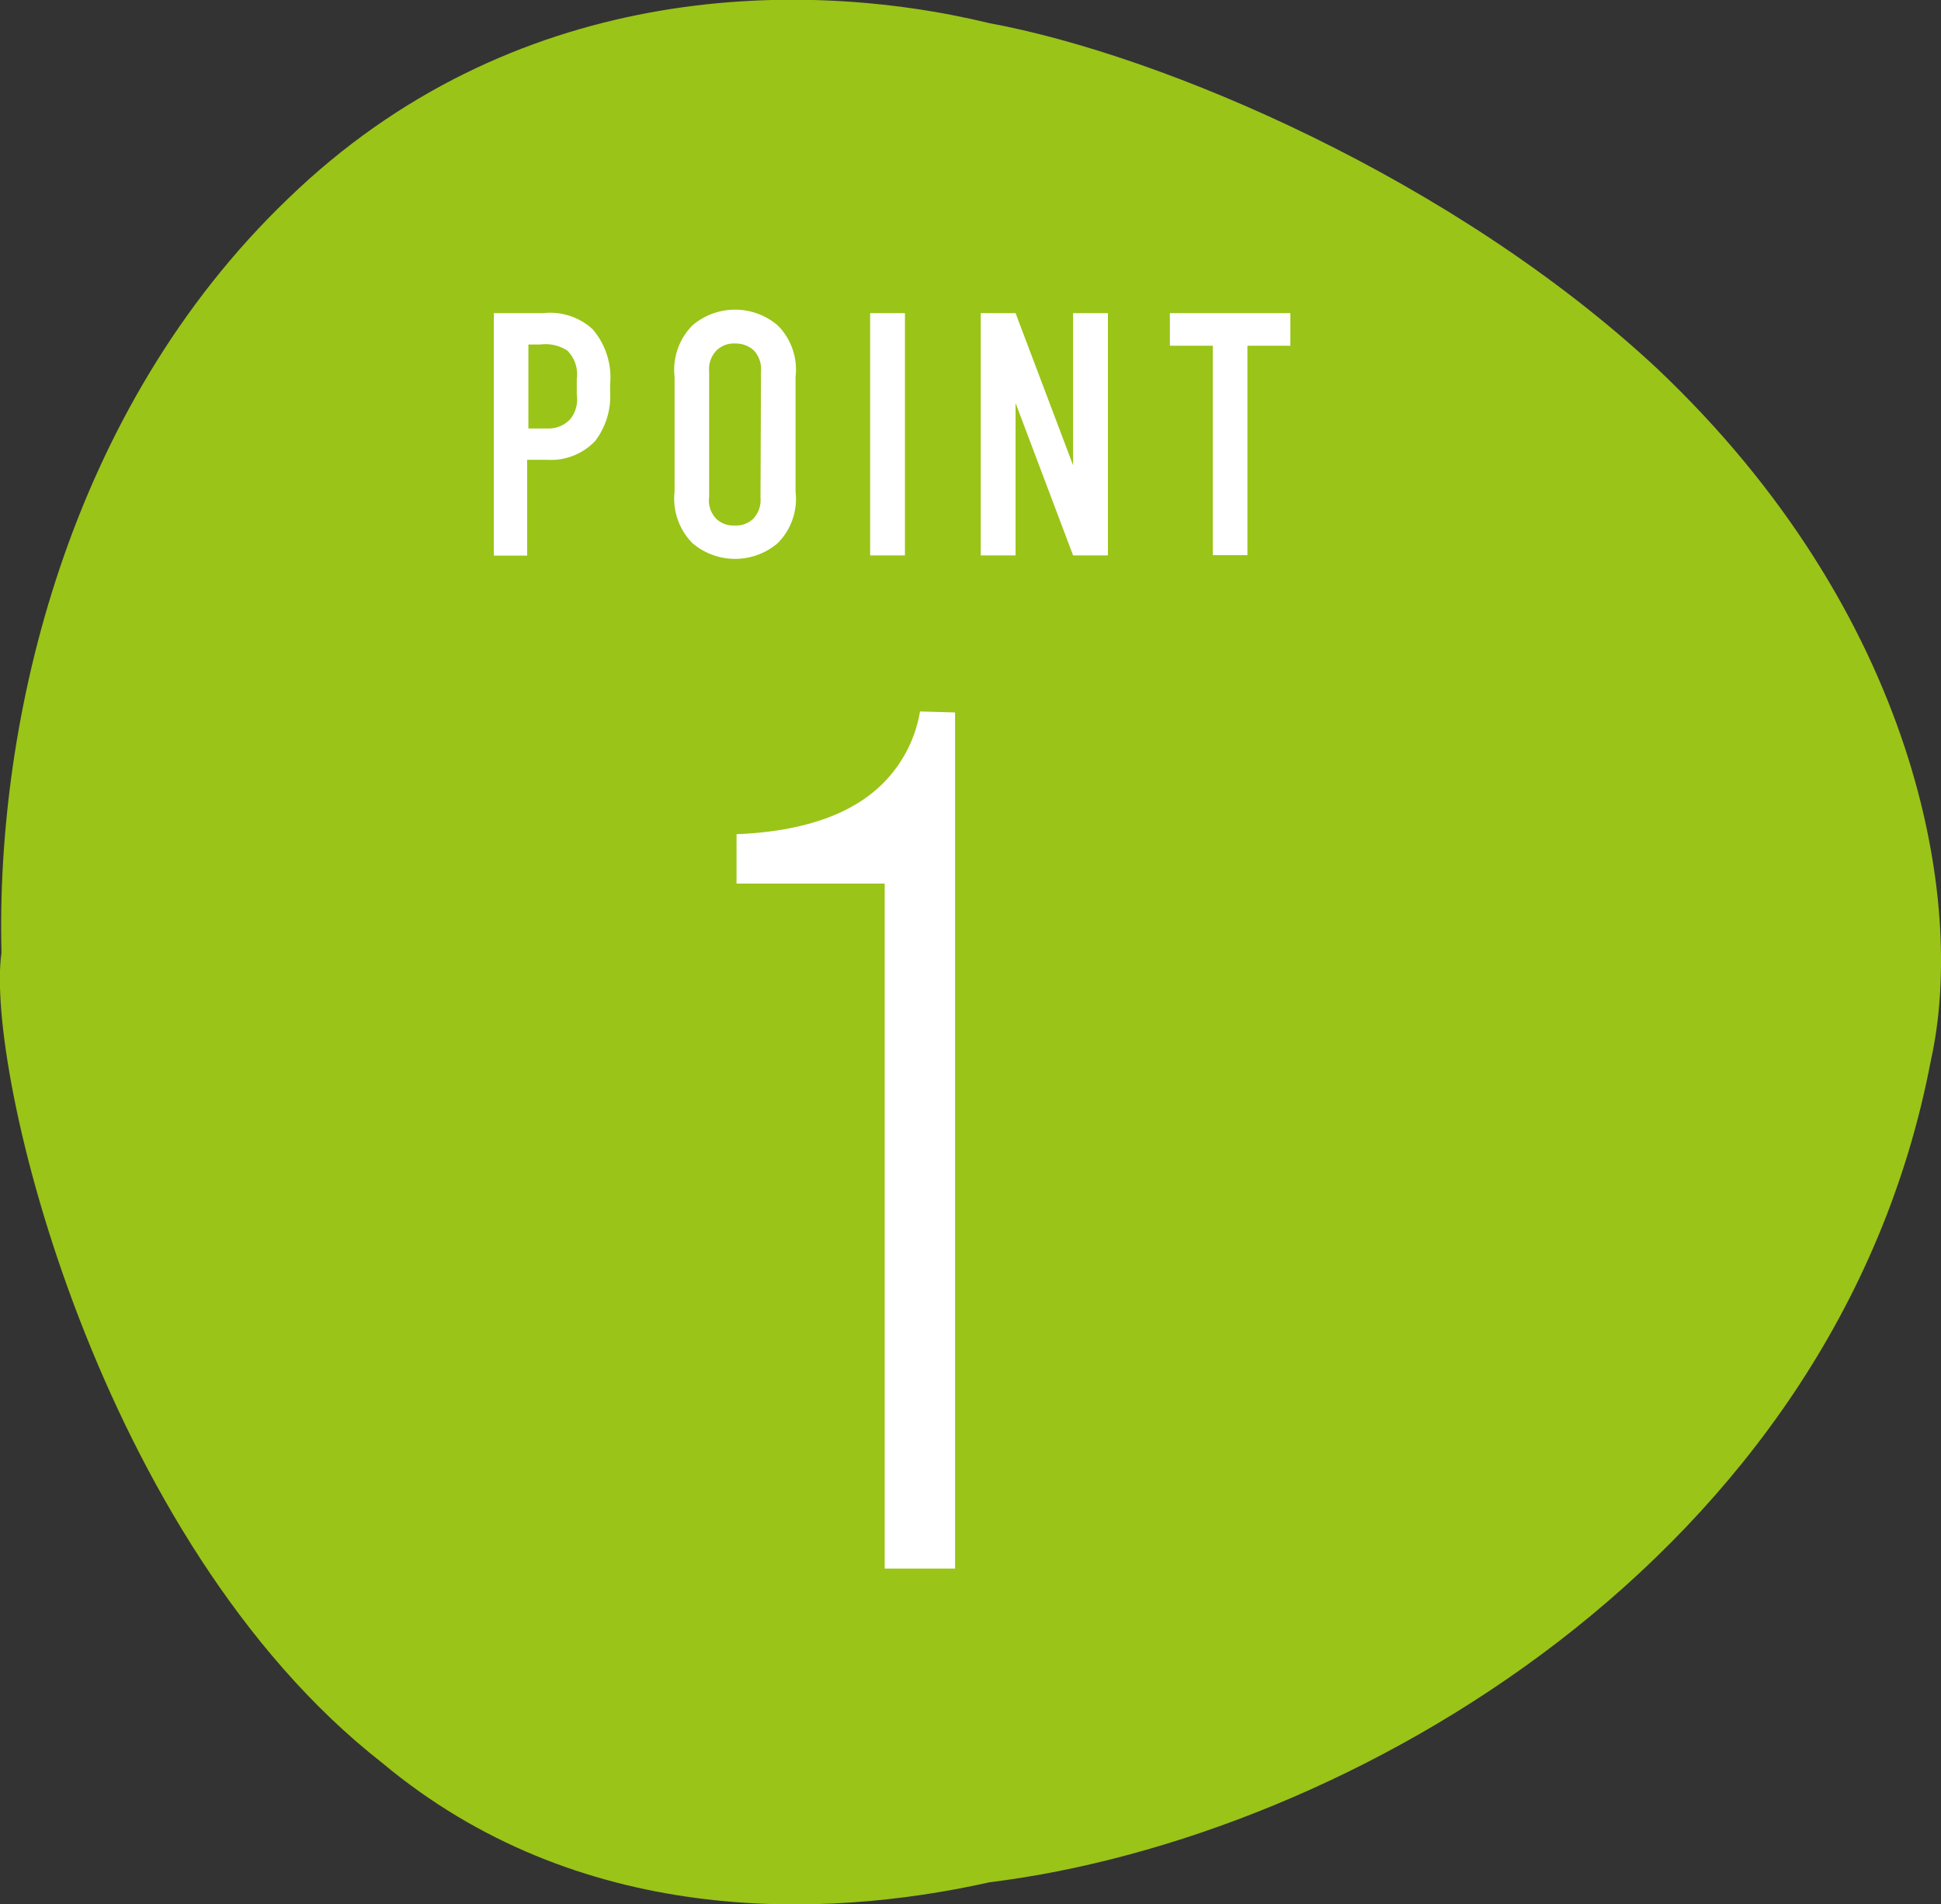
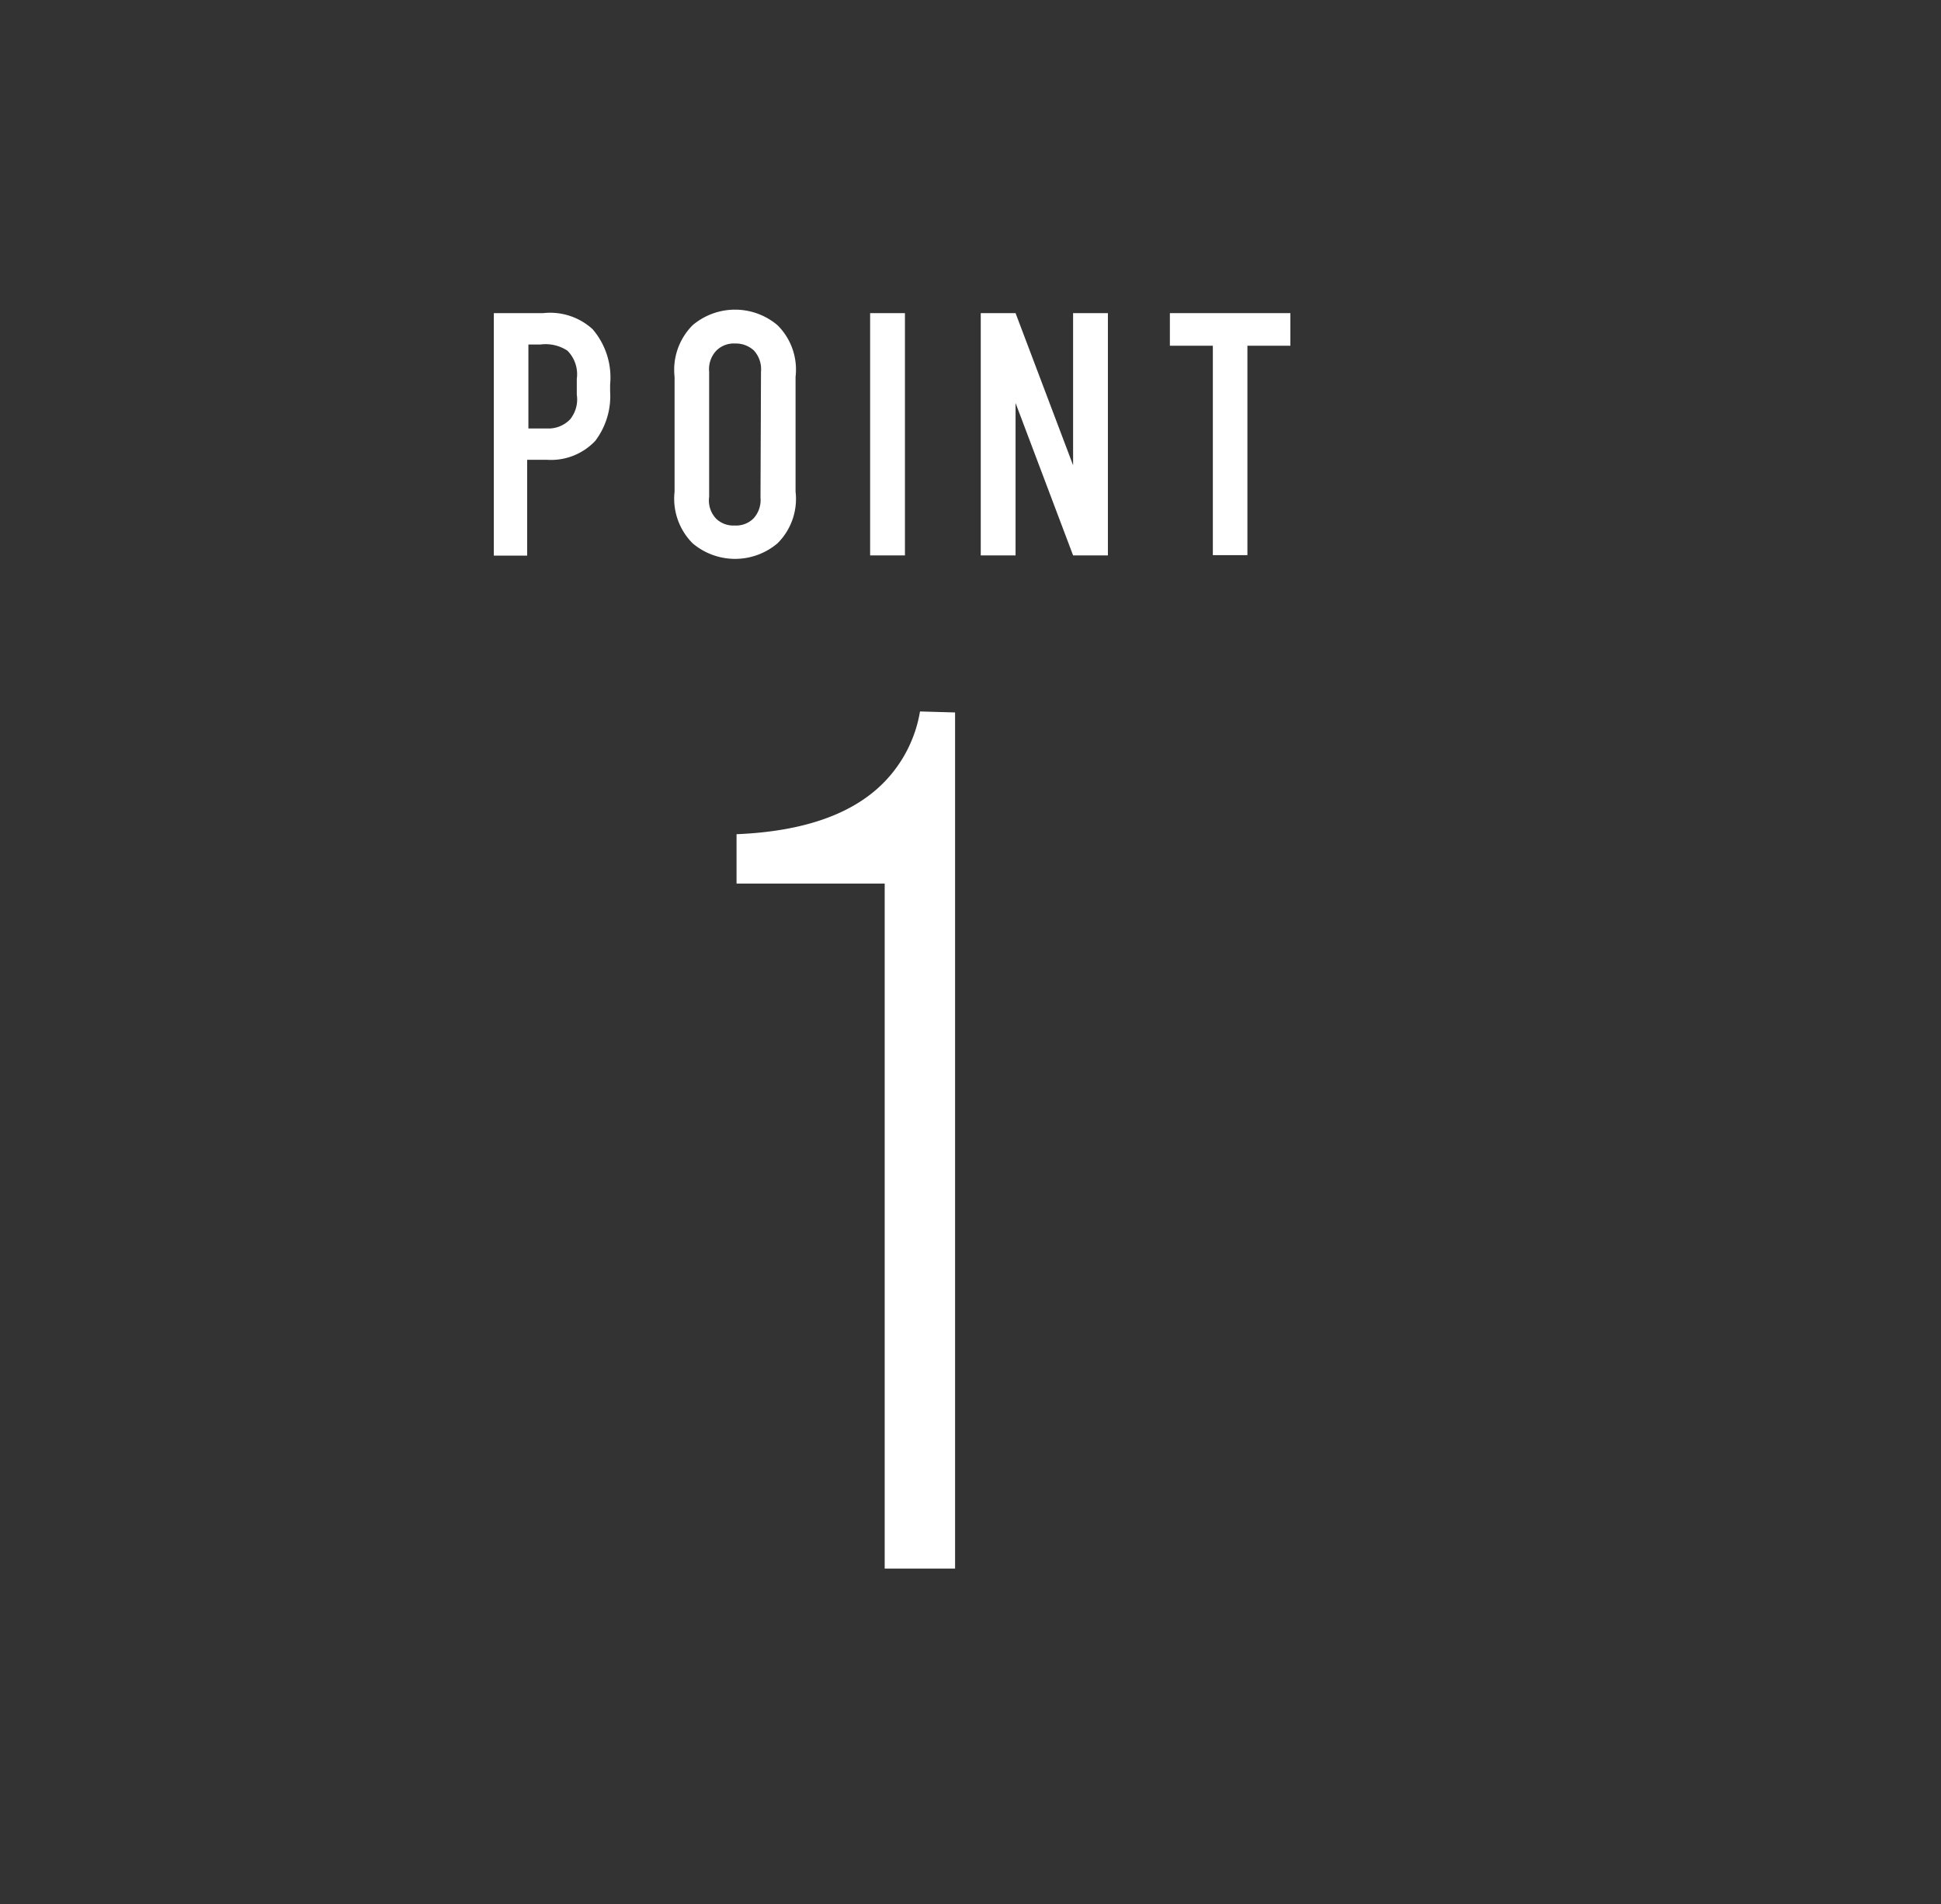
<svg xmlns="http://www.w3.org/2000/svg" viewBox="0 0 78.61 77.11">
  <rect x="0" y="0" width="78.61" height="77.11" fill="#333333" stroke="none" />
  <defs>
    <style>.cls-1{fill:#9ac418;}.cls-2{fill:#fff;}</style>
  </defs>
  <g id="レイヤー_2" data-name="レイヤー 2">
    <g id="_1" data-name="1">
-       <path class="cls-1" d="M.06,38.58c-.24-9.46,2.7-22,11.61-30.54,9-8.71,20.56-9,28.41-7.1,7,1.29,18.8,6.3,27.05,14,10.44,9.89,12.52,21.49,11.07,28C74.37,63.1,54.52,74.44,40.08,76.22,33.24,77.75,23.39,78,15.47,71.38,4,62.41-.62,43.32.06,38.58Z" />
      <path class="cls-2" d="M38.68,28.85V63.52H35.83V35.78h-6v-2c2.72-.11,4.74-.82,6-2.13a5.37,5.37,0,0,0,1.43-2.84Z" />
      <path class="cls-2" d="M20,12.68H22a2.55,2.55,0,0,1,2,.65,3,3,0,0,1,.71,2.24v.28a3,3,0,0,1-.6,2,2.46,2.46,0,0,1-1.94.77h-.82v3.88H20Zm1.4,4.67h.75a1.21,1.21,0,0,0,.94-.37,1.28,1.28,0,0,0,.27-1v-.64a1.35,1.35,0,0,0-.38-1.14,1.61,1.61,0,0,0-1.09-.25h-.49Z" />
      <path class="cls-2" d="M27.32,15.26a2.56,2.56,0,0,1,.73-2.09,2.66,2.66,0,0,1,3.44,0,2.53,2.53,0,0,1,.73,2.09v4.65A2.53,2.53,0,0,1,31.49,22a2.66,2.66,0,0,1-3.44,0,2.56,2.56,0,0,1-.73-2.09Zm3.5-.21a1.12,1.12,0,0,0-.29-.86,1.08,1.08,0,0,0-.76-.28,1,1,0,0,0-.75.28,1.09,1.09,0,0,0-.3.86v5.07A1.07,1.07,0,0,0,29,21a1,1,0,0,0,.75.28,1,1,0,0,0,.76-.28,1.1,1.1,0,0,0,.29-.85Z" />
      <path class="cls-2" d="M36.65,12.68v9.81H35.24V12.68Z" />
      <path class="cls-2" d="M41.13,12.68l2.33,6.16V12.68h1.41v9.81H43.46l-2.33-6.17v6.17H39.72V12.68Z" />
      <path class="cls-2" d="M52.26,12.68V14H50.52v8.48h-1.4V14H47.38V12.68Z" />
    </g>
  </g>
</svg>